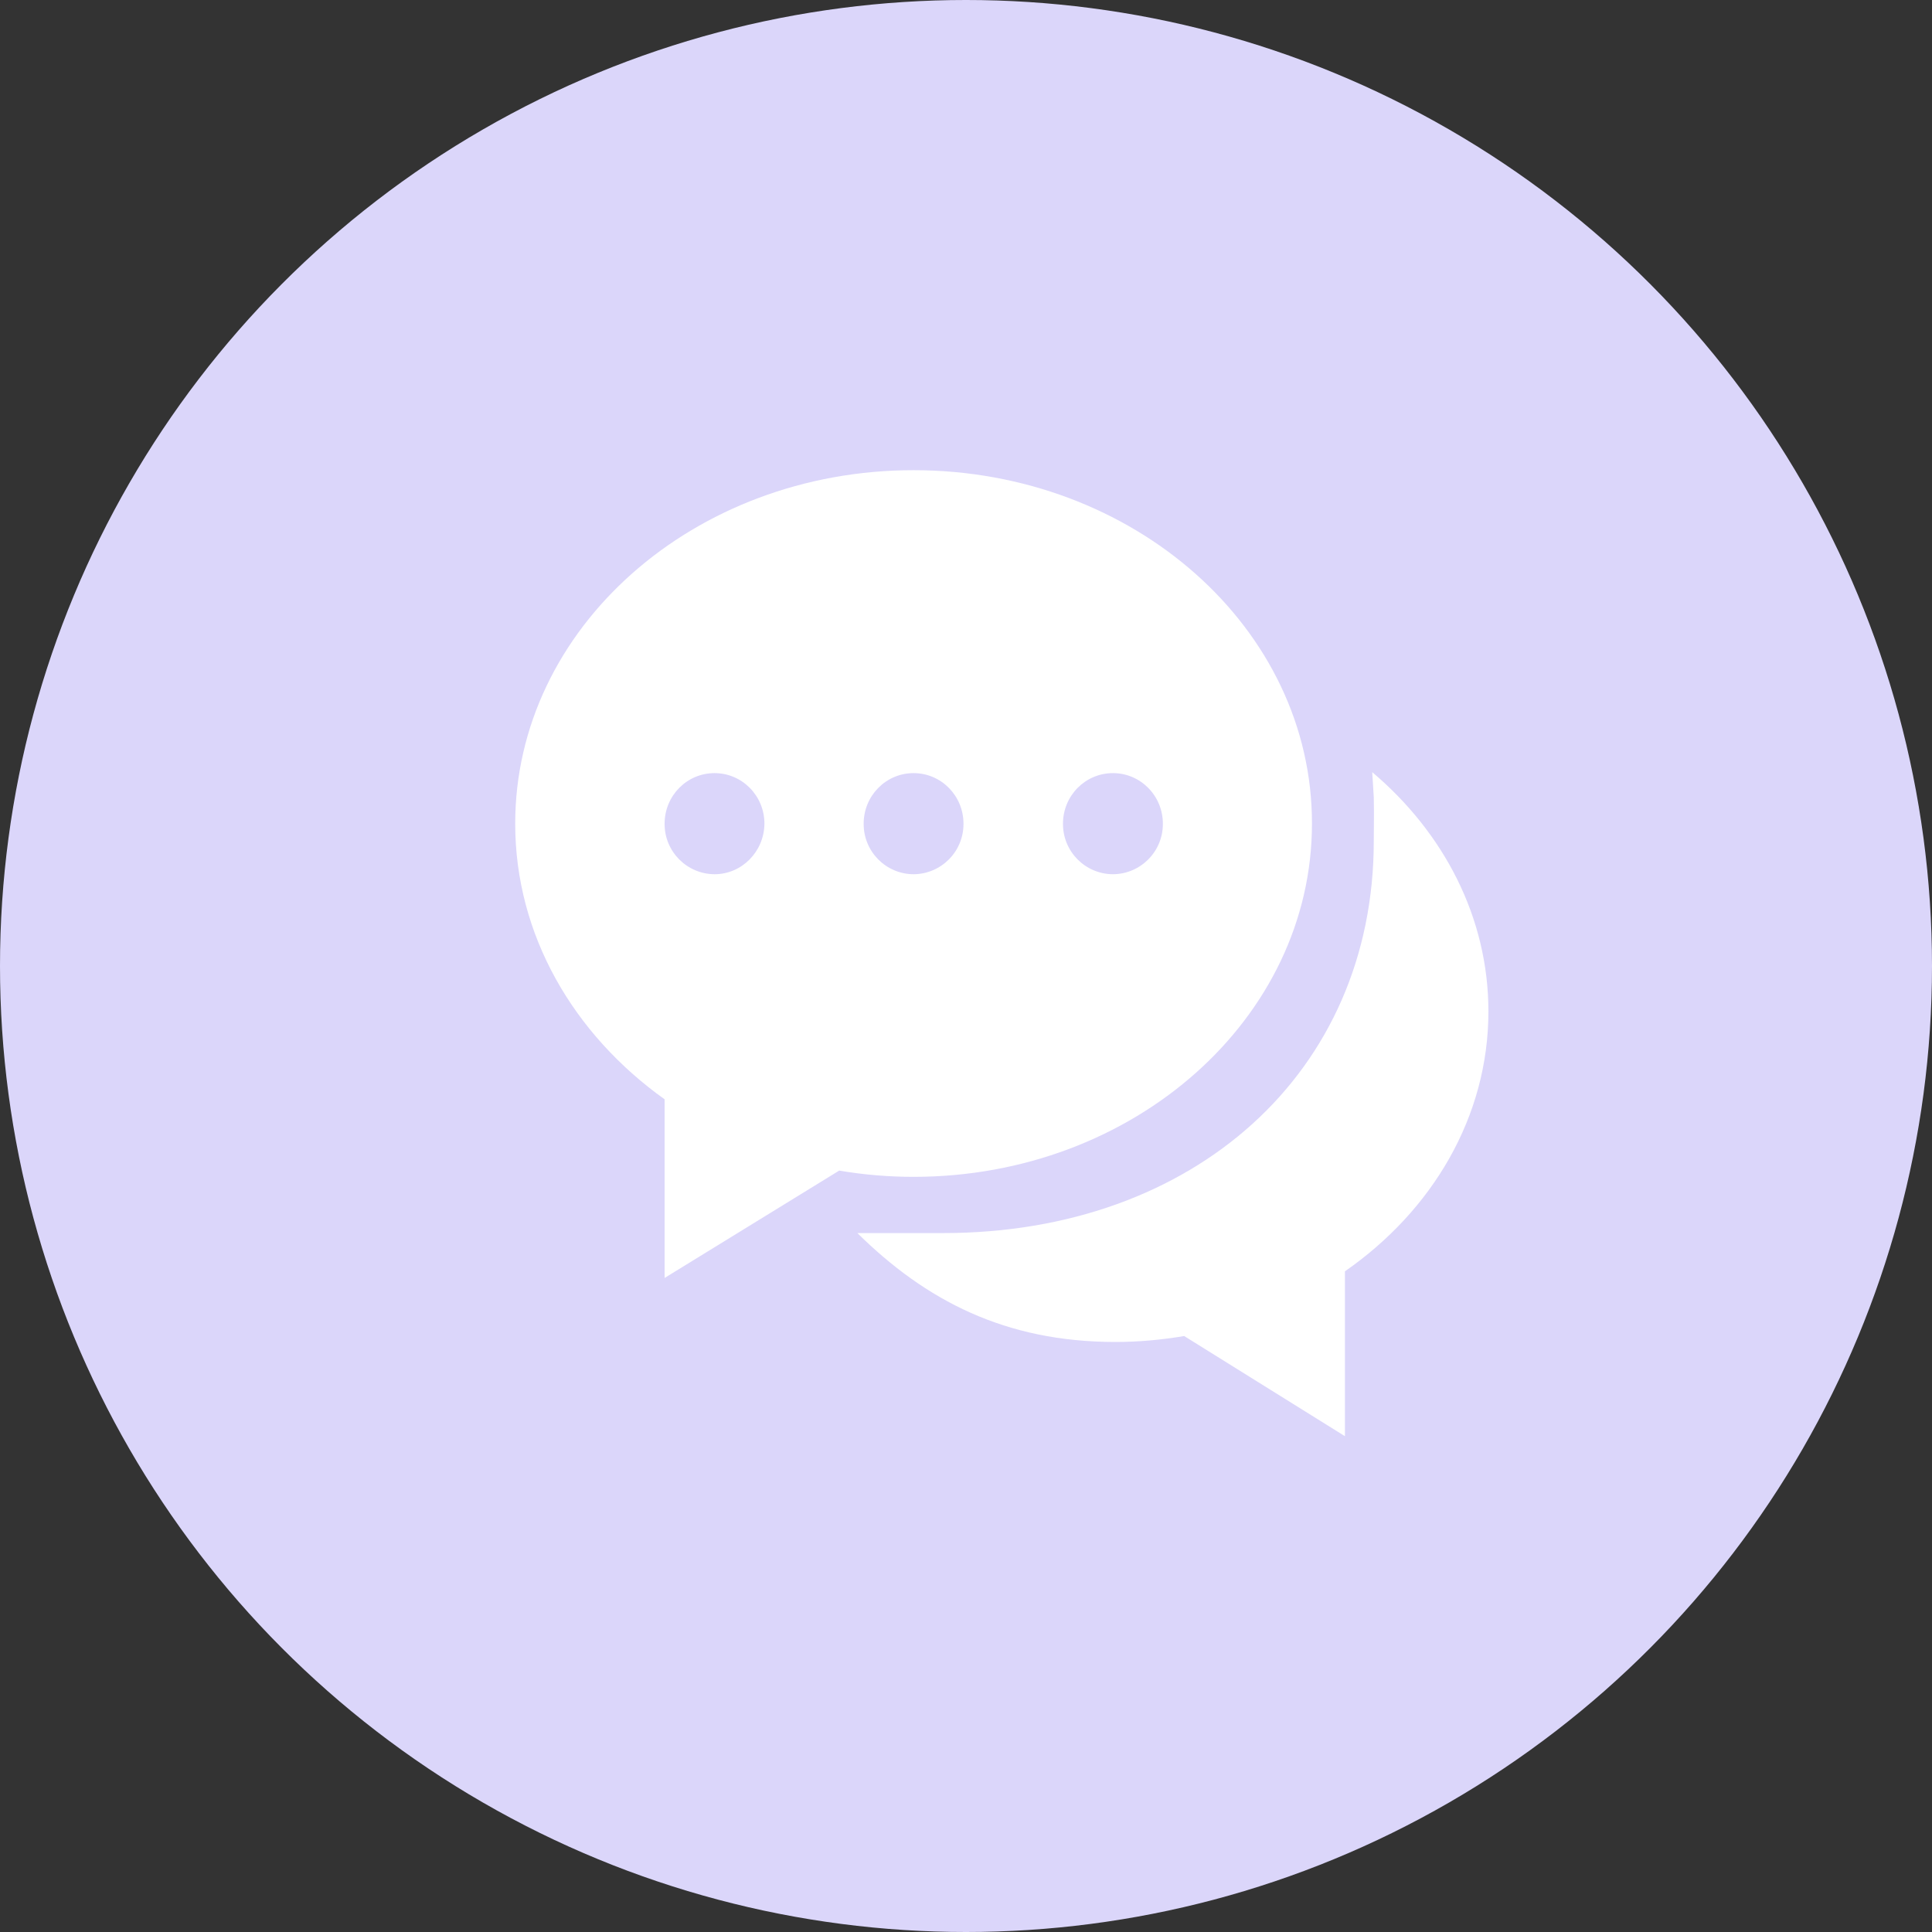
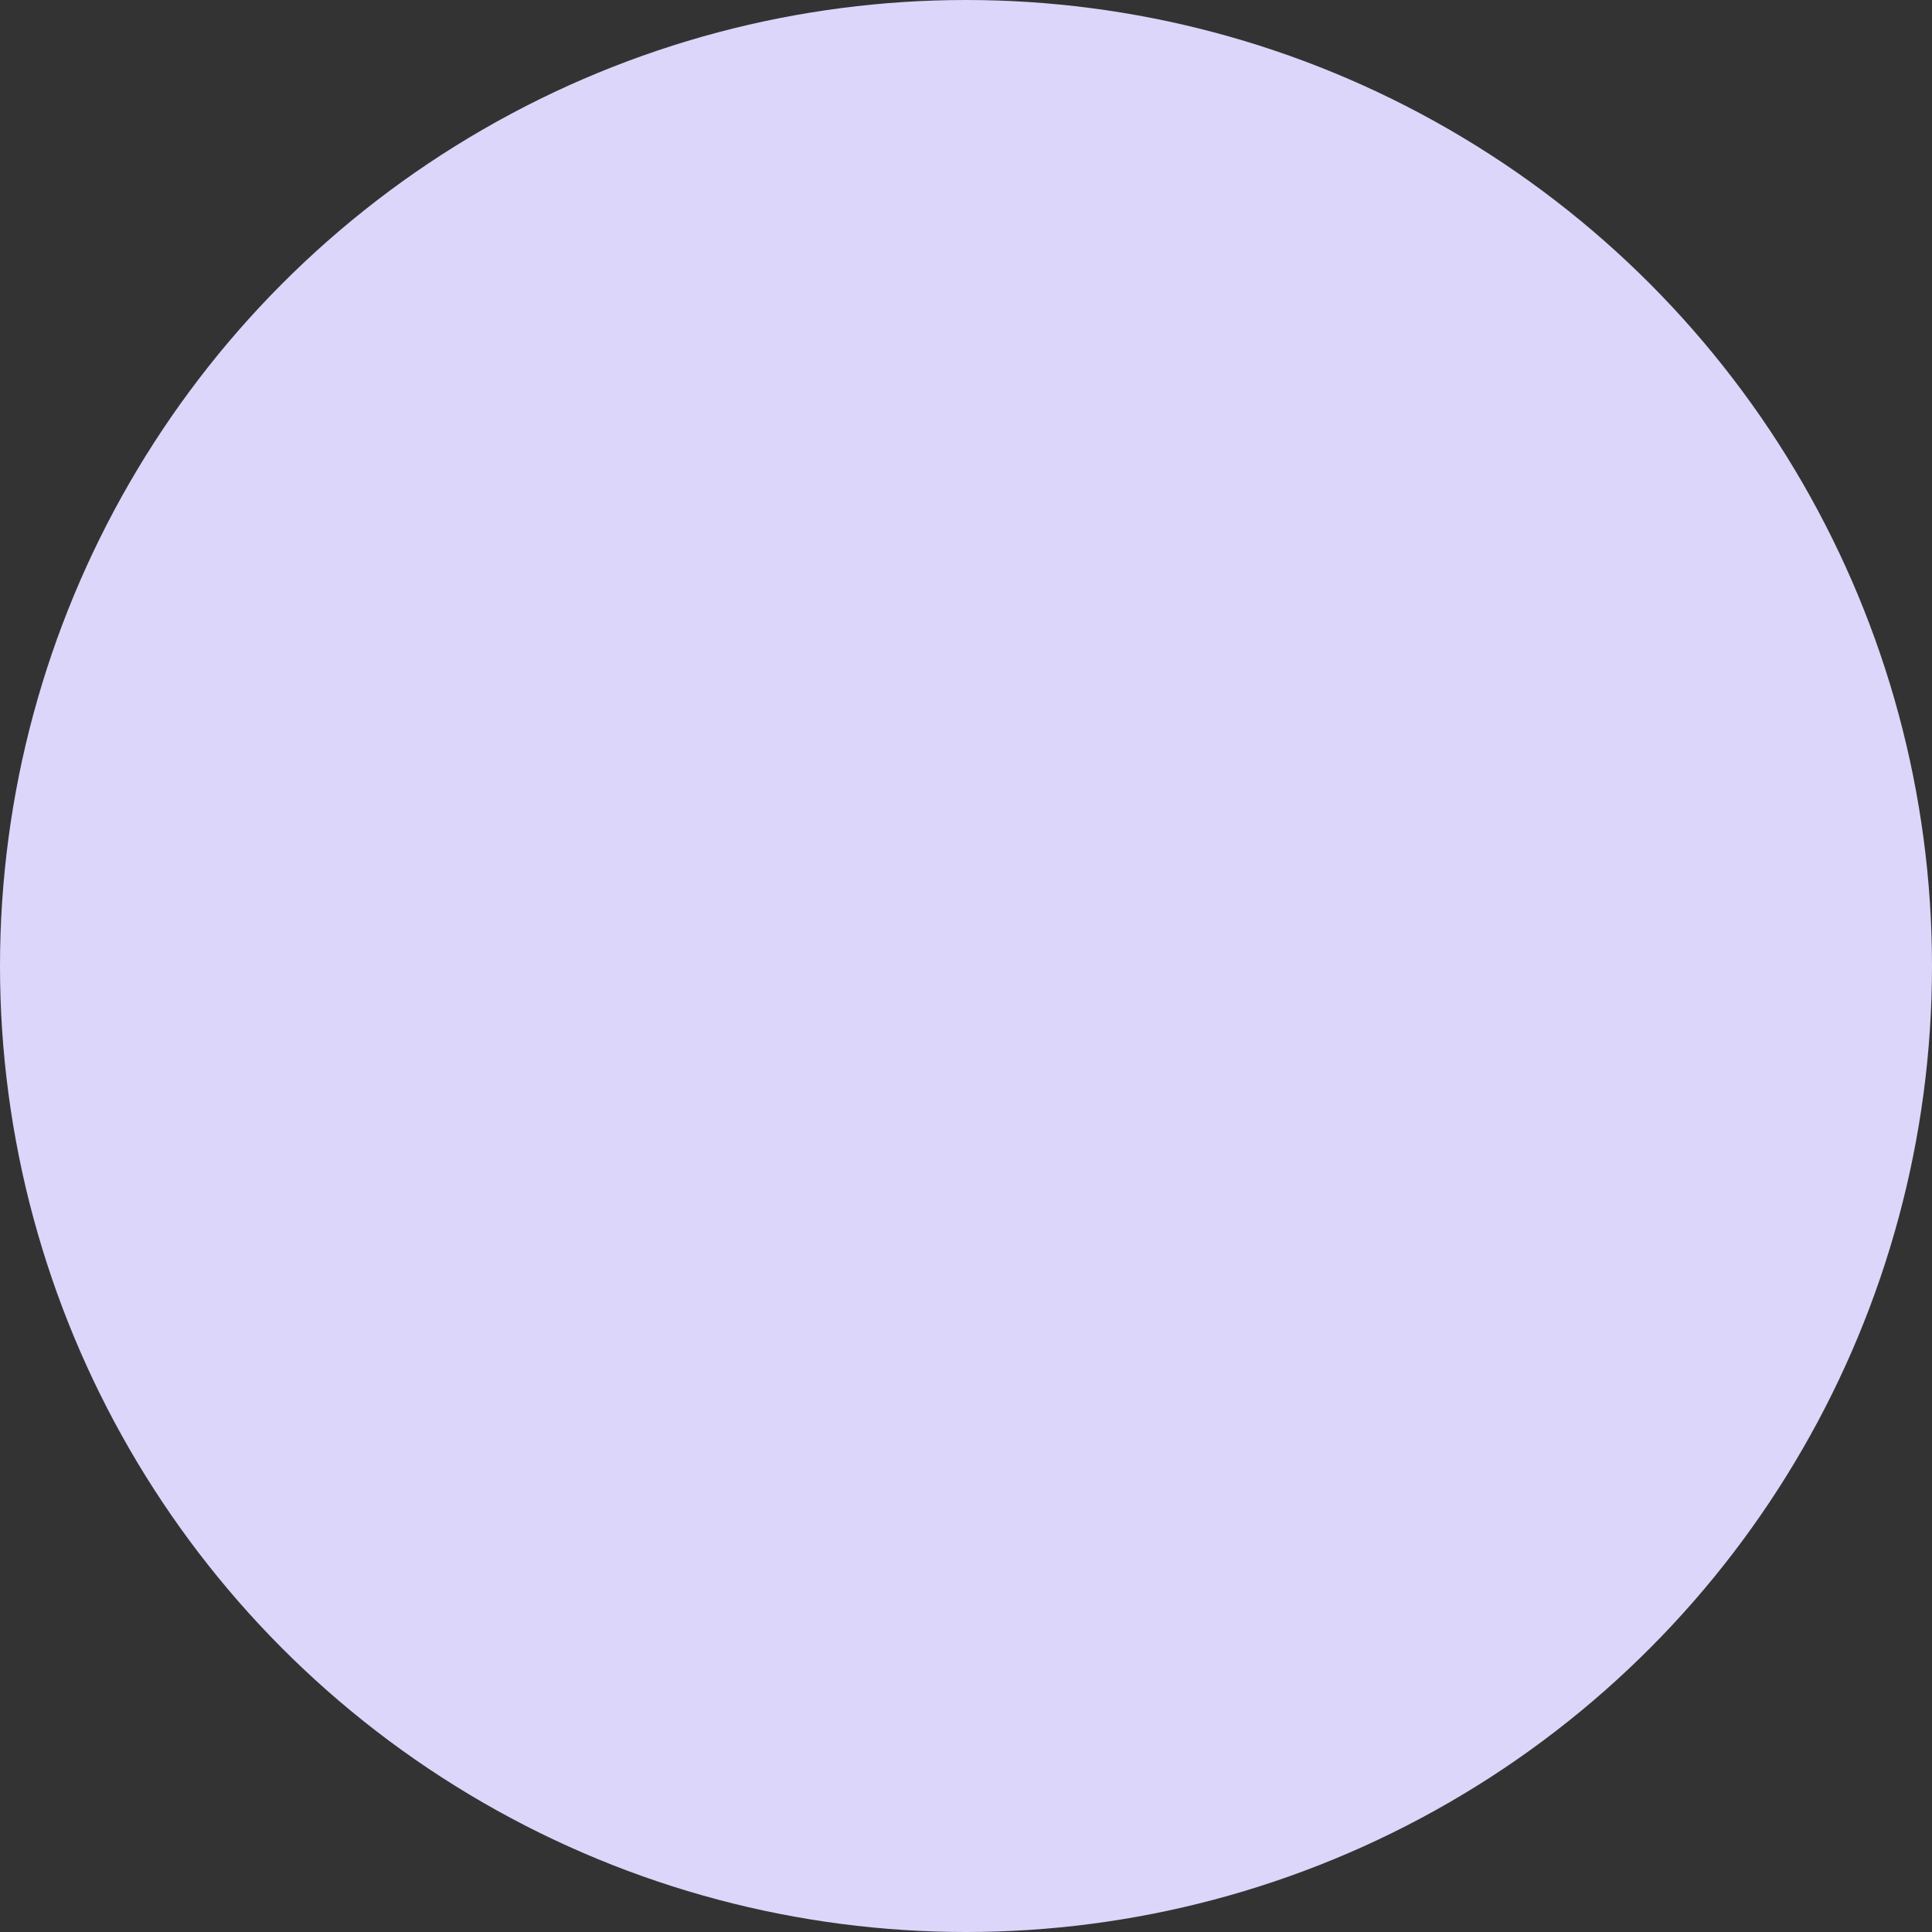
<svg xmlns="http://www.w3.org/2000/svg" fill="none" version="1.1" width="30" height="30" viewBox="0 0 30 30">
  <rect x="0" y="0" width="30" height="30" fill="#333333" stroke="none" />
  <defs>
    <clipPath id="master_svg0_1775_00360">
-       <rect x="8" y="7" width="16" height="16" rx="0" />
-     </clipPath>
+       </clipPath>
  </defs>
  <g>
    <g>
      <ellipse cx="15" cy="15" rx="15" ry="15" fill="#DBD6FA" fill-opacity="1" />
    </g>
    <g clip-path="url(#master_svg0_1775_00360)">
      <g>
-         <path d="M14.186,7.301C10.769,7.301,8,9.758,8,12.79C8,14.521,8.907,16.061,10.32,17.07L10.32,19.844L13.031,18.177C13.414,18.242,13.8,18.274,14.186,18.274C17.603,18.274,20.372,15.817,20.372,12.79C20.377,9.758,17.603,7.301,14.186,7.301ZM11.095,13.575C10.664,13.572,10.317,13.221,10.32,12.79C10.32,12.356,10.666,12.005,11.095,12.005C11.524,12.005,11.87,12.356,11.87,12.79C11.866,13.224,11.519,13.575,11.095,13.575L11.095,13.575ZM14.186,13.575C13.755,13.573,13.408,13.221,13.411,12.79C13.411,12.356,13.757,12.005,14.186,12.005C14.615,12.005,14.961,12.356,14.961,12.79C14.964,13.221,14.617,13.572,14.186,13.575ZM17.281,13.575C16.85,13.572,16.503,13.221,16.506,12.79C16.506,12.356,16.852,12.005,17.282,12.005C17.71,12.005,18.057,12.356,18.057,12.79C18.06,13.221,17.713,13.572,17.282,13.575L17.281,13.575ZM21.308,11.991L21.332,12.381C21.338,12.751,21.332,12.717,21.332,13.058C21.332,16.656,18.535,19.147,14.649,19.147L13.313,19.147C14.376,20.195,15.609,20.838,17.32,20.838C17.686,20.838,18.042,20.804,18.388,20.746L20.884,22.301L20.884,19.741C22.239,18.8,23.112,17.343,23.112,15.705C23.112,14.242,22.415,12.926,21.308,11.99L21.308,11.991Z" fill="#FFFFFF" fill-opacity="1" />
+         <path d="M14.186,7.301C10.769,7.301,8,9.758,8,12.79C8,14.521,8.907,16.061,10.32,17.07L10.32,19.844L13.031,18.177C13.414,18.242,13.8,18.274,14.186,18.274C17.603,18.274,20.372,15.817,20.372,12.79C20.377,9.758,17.603,7.301,14.186,7.301ZM11.095,13.575C10.664,13.572,10.317,13.221,10.32,12.79C10.32,12.356,10.666,12.005,11.095,12.005C11.524,12.005,11.87,12.356,11.87,12.79C11.866,13.224,11.519,13.575,11.095,13.575L11.095,13.575ZM14.186,13.575C13.755,13.573,13.408,13.221,13.411,12.79C13.411,12.356,13.757,12.005,14.186,12.005C14.615,12.005,14.961,12.356,14.961,12.79C14.964,13.221,14.617,13.572,14.186,13.575ZM17.281,13.575C16.85,13.572,16.503,13.221,16.506,12.79C16.506,12.356,16.852,12.005,17.282,12.005C17.71,12.005,18.057,12.356,18.057,12.79C18.06,13.221,17.713,13.572,17.282,13.575L17.281,13.575ZM21.308,11.991L21.332,12.381C21.338,12.751,21.332,12.717,21.332,13.058C21.332,16.656,18.535,19.147,14.649,19.147L13.313,19.147C17.686,20.838,18.042,20.804,18.388,20.746L20.884,22.301L20.884,19.741C22.239,18.8,23.112,17.343,23.112,15.705C23.112,14.242,22.415,12.926,21.308,11.99L21.308,11.991Z" fill="#FFFFFF" fill-opacity="1" />
      </g>
    </g>
  </g>
</svg>